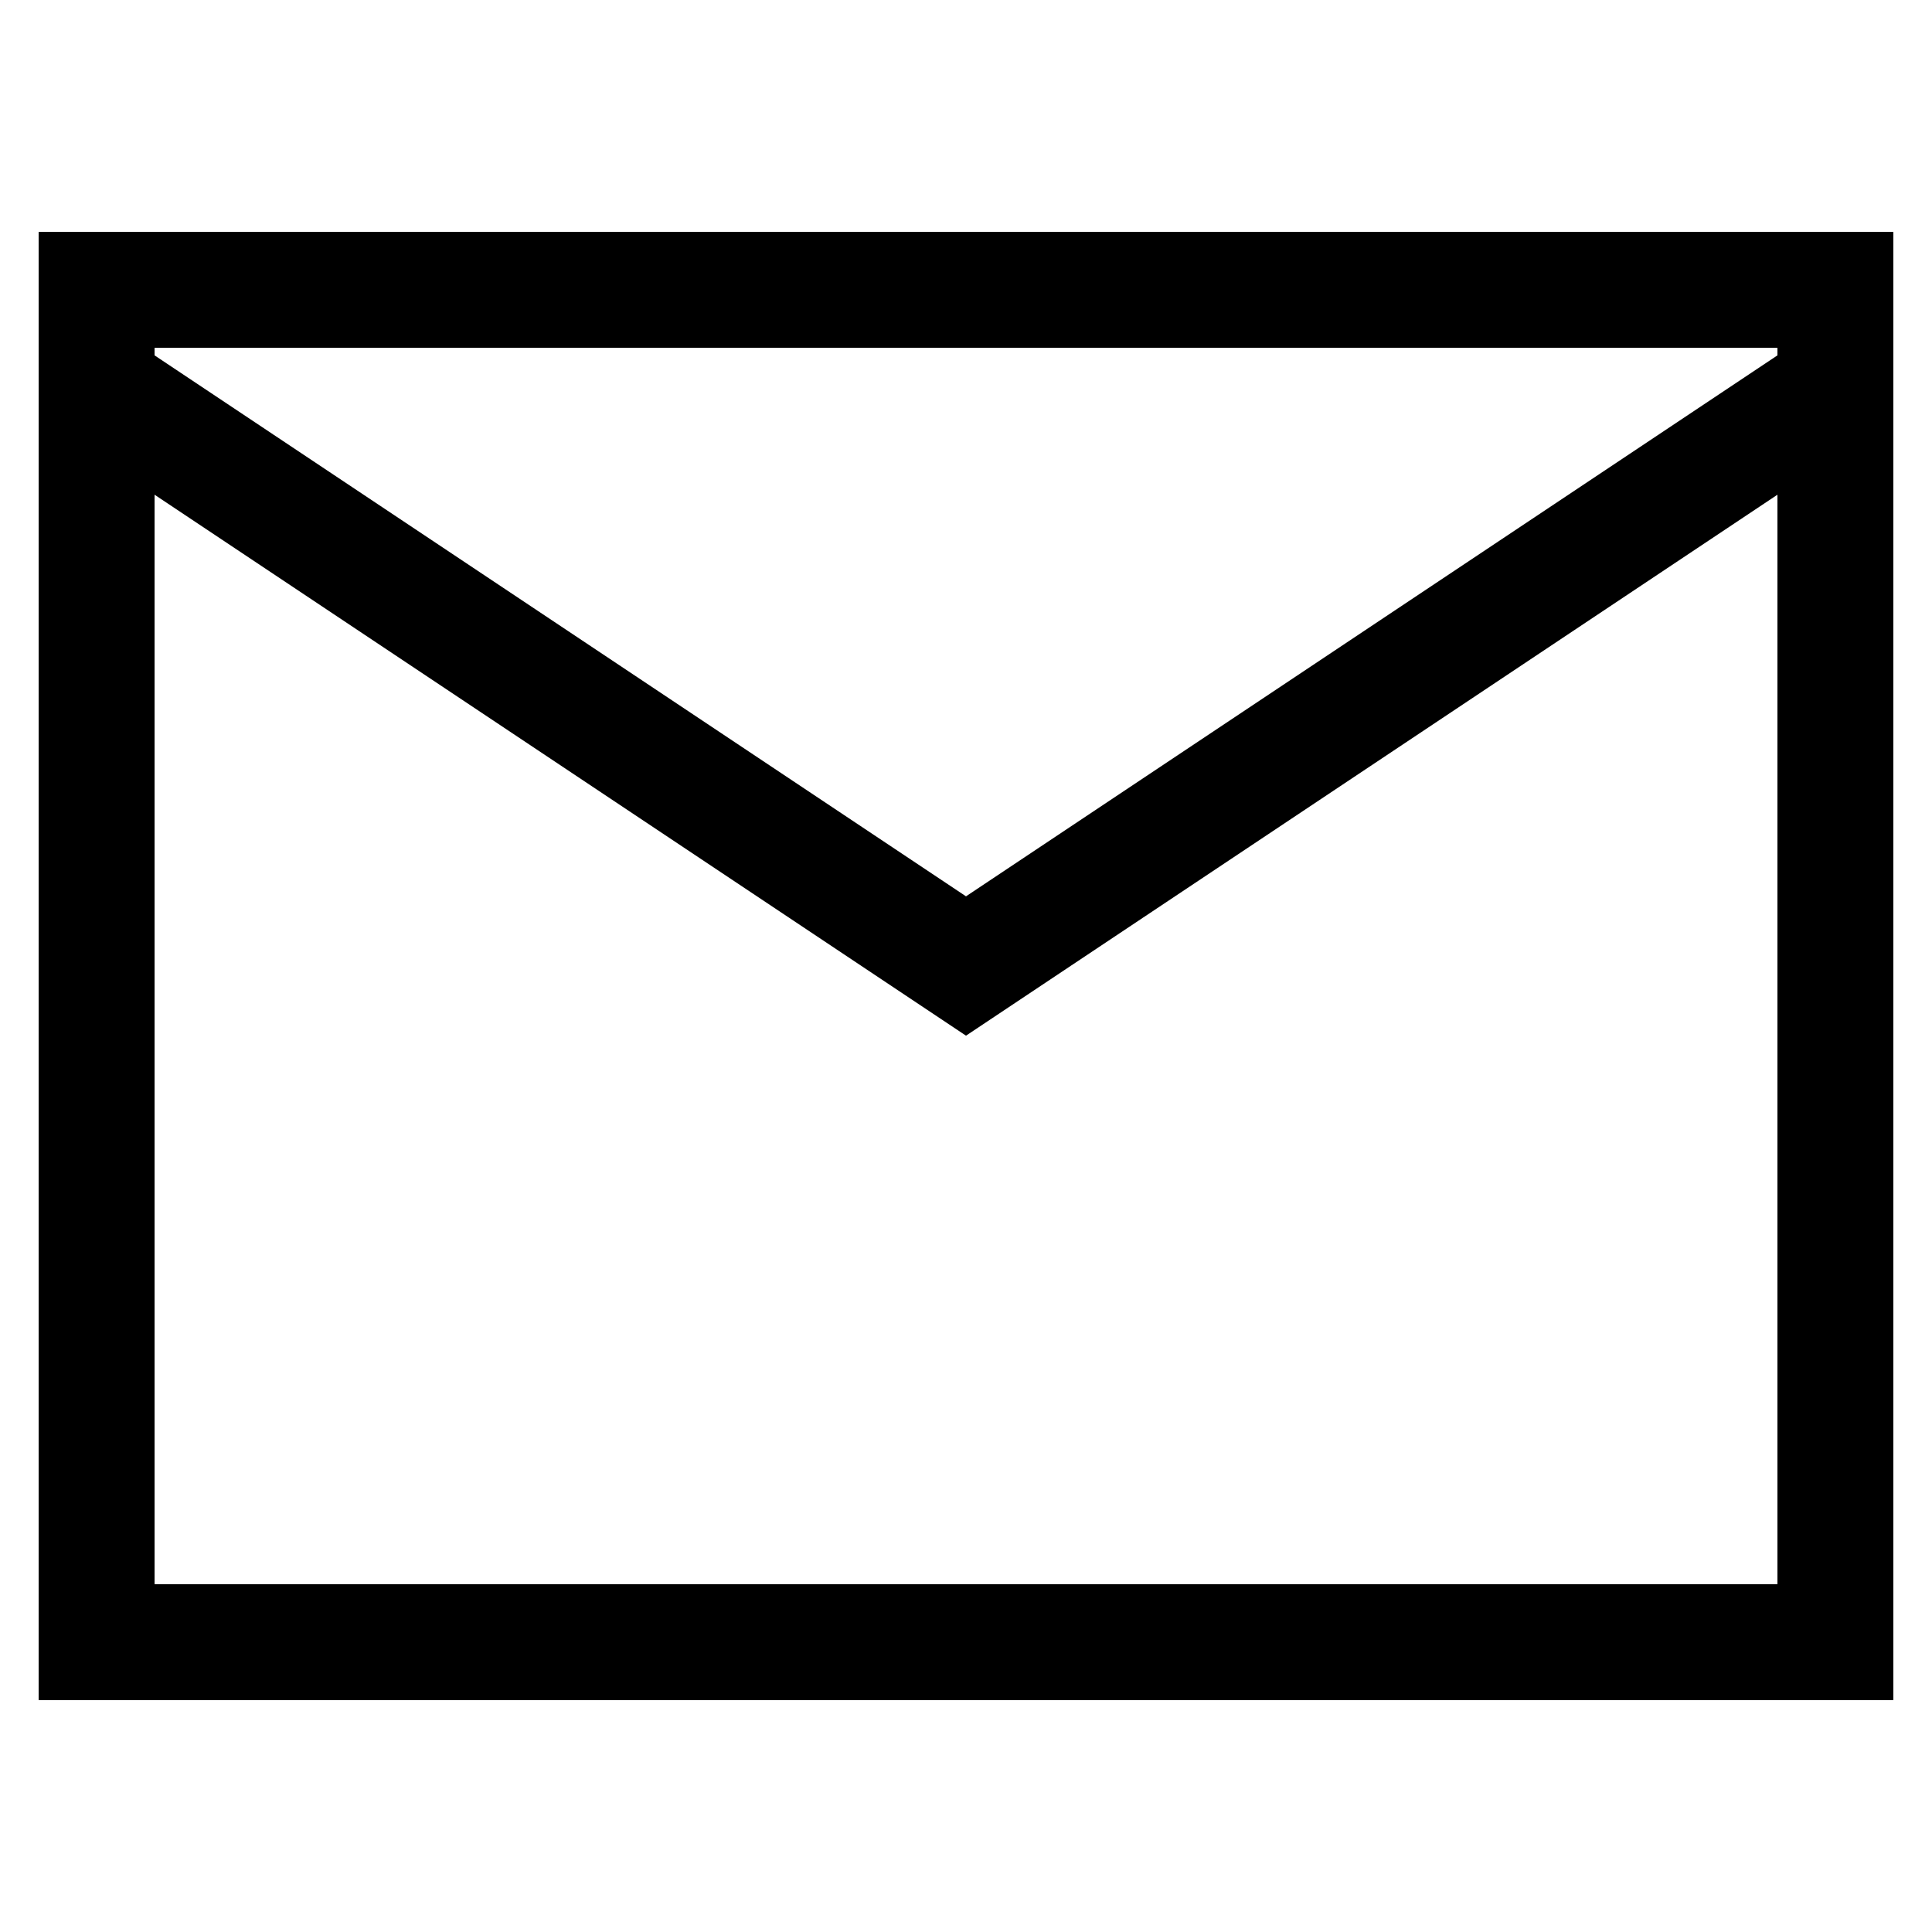
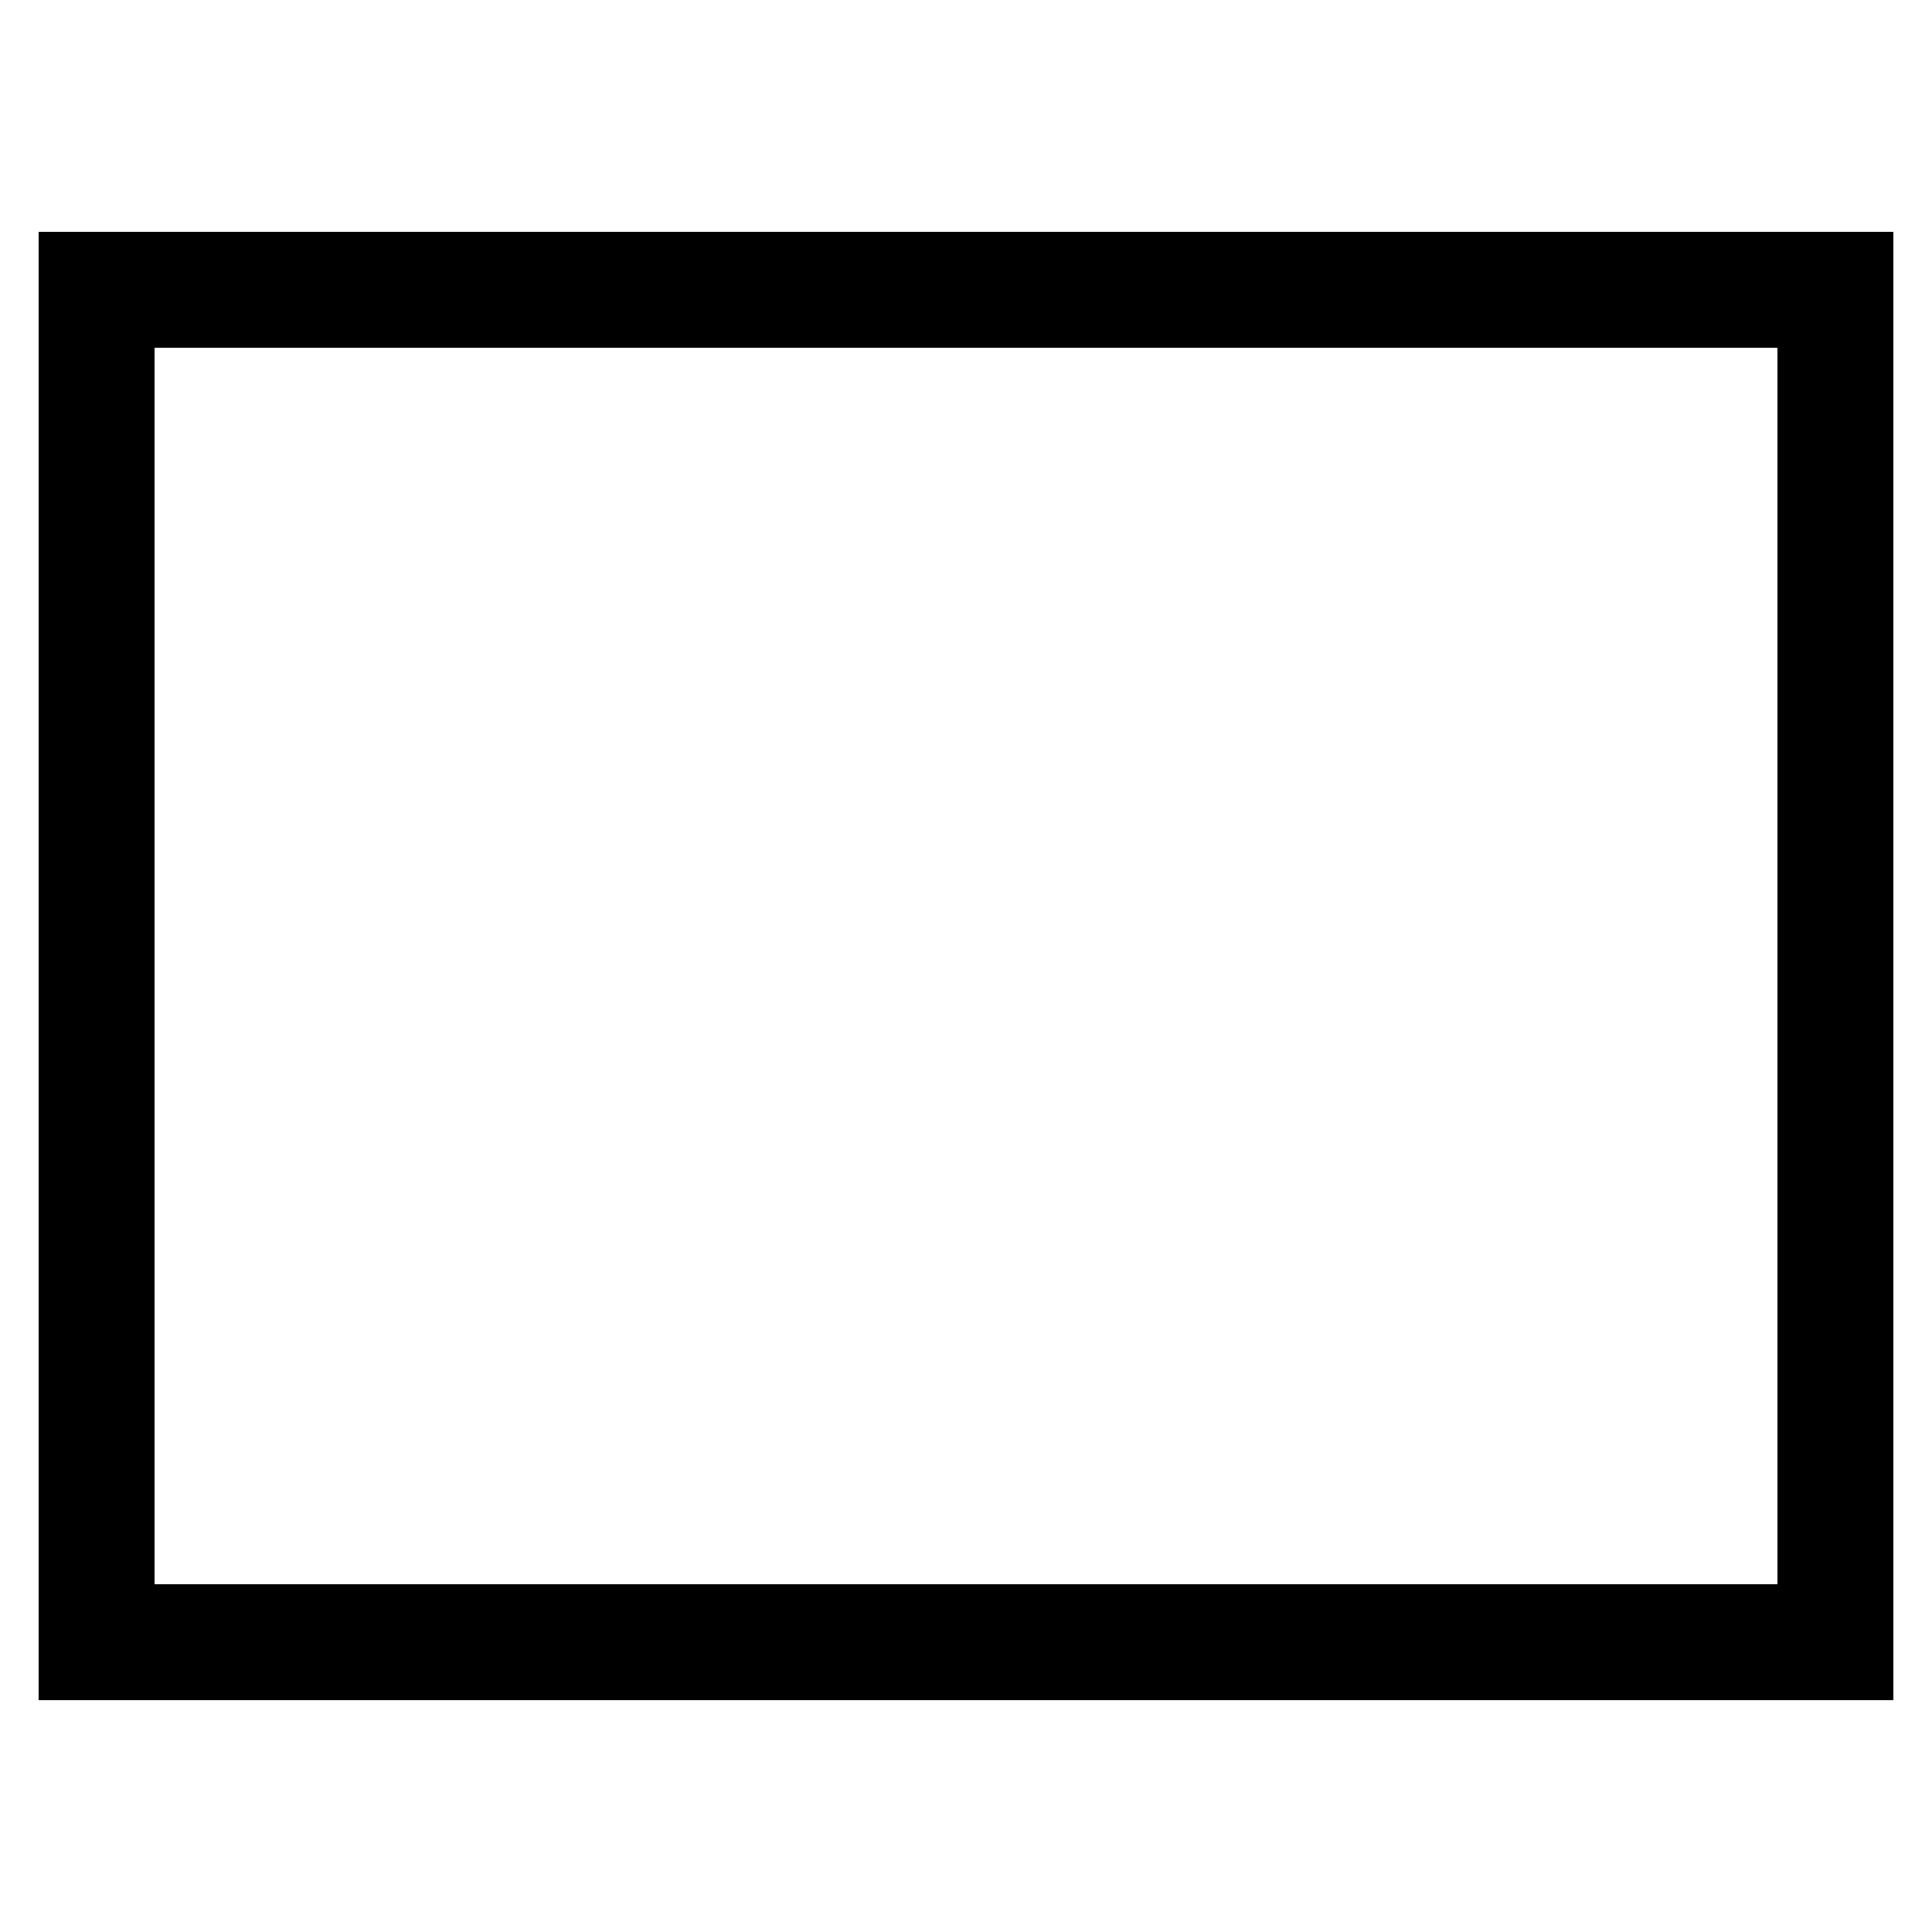
<svg xmlns="http://www.w3.org/2000/svg" width="20" height="20" viewBox="0 0 20 20" fill="none">
  <rect x="1" y="3" width="18" height="14" stroke="black" stroke-width="1.2" />
-   <path d="M1 4L10 10L19 4" stroke="black" stroke-width="1.2" />
</svg>